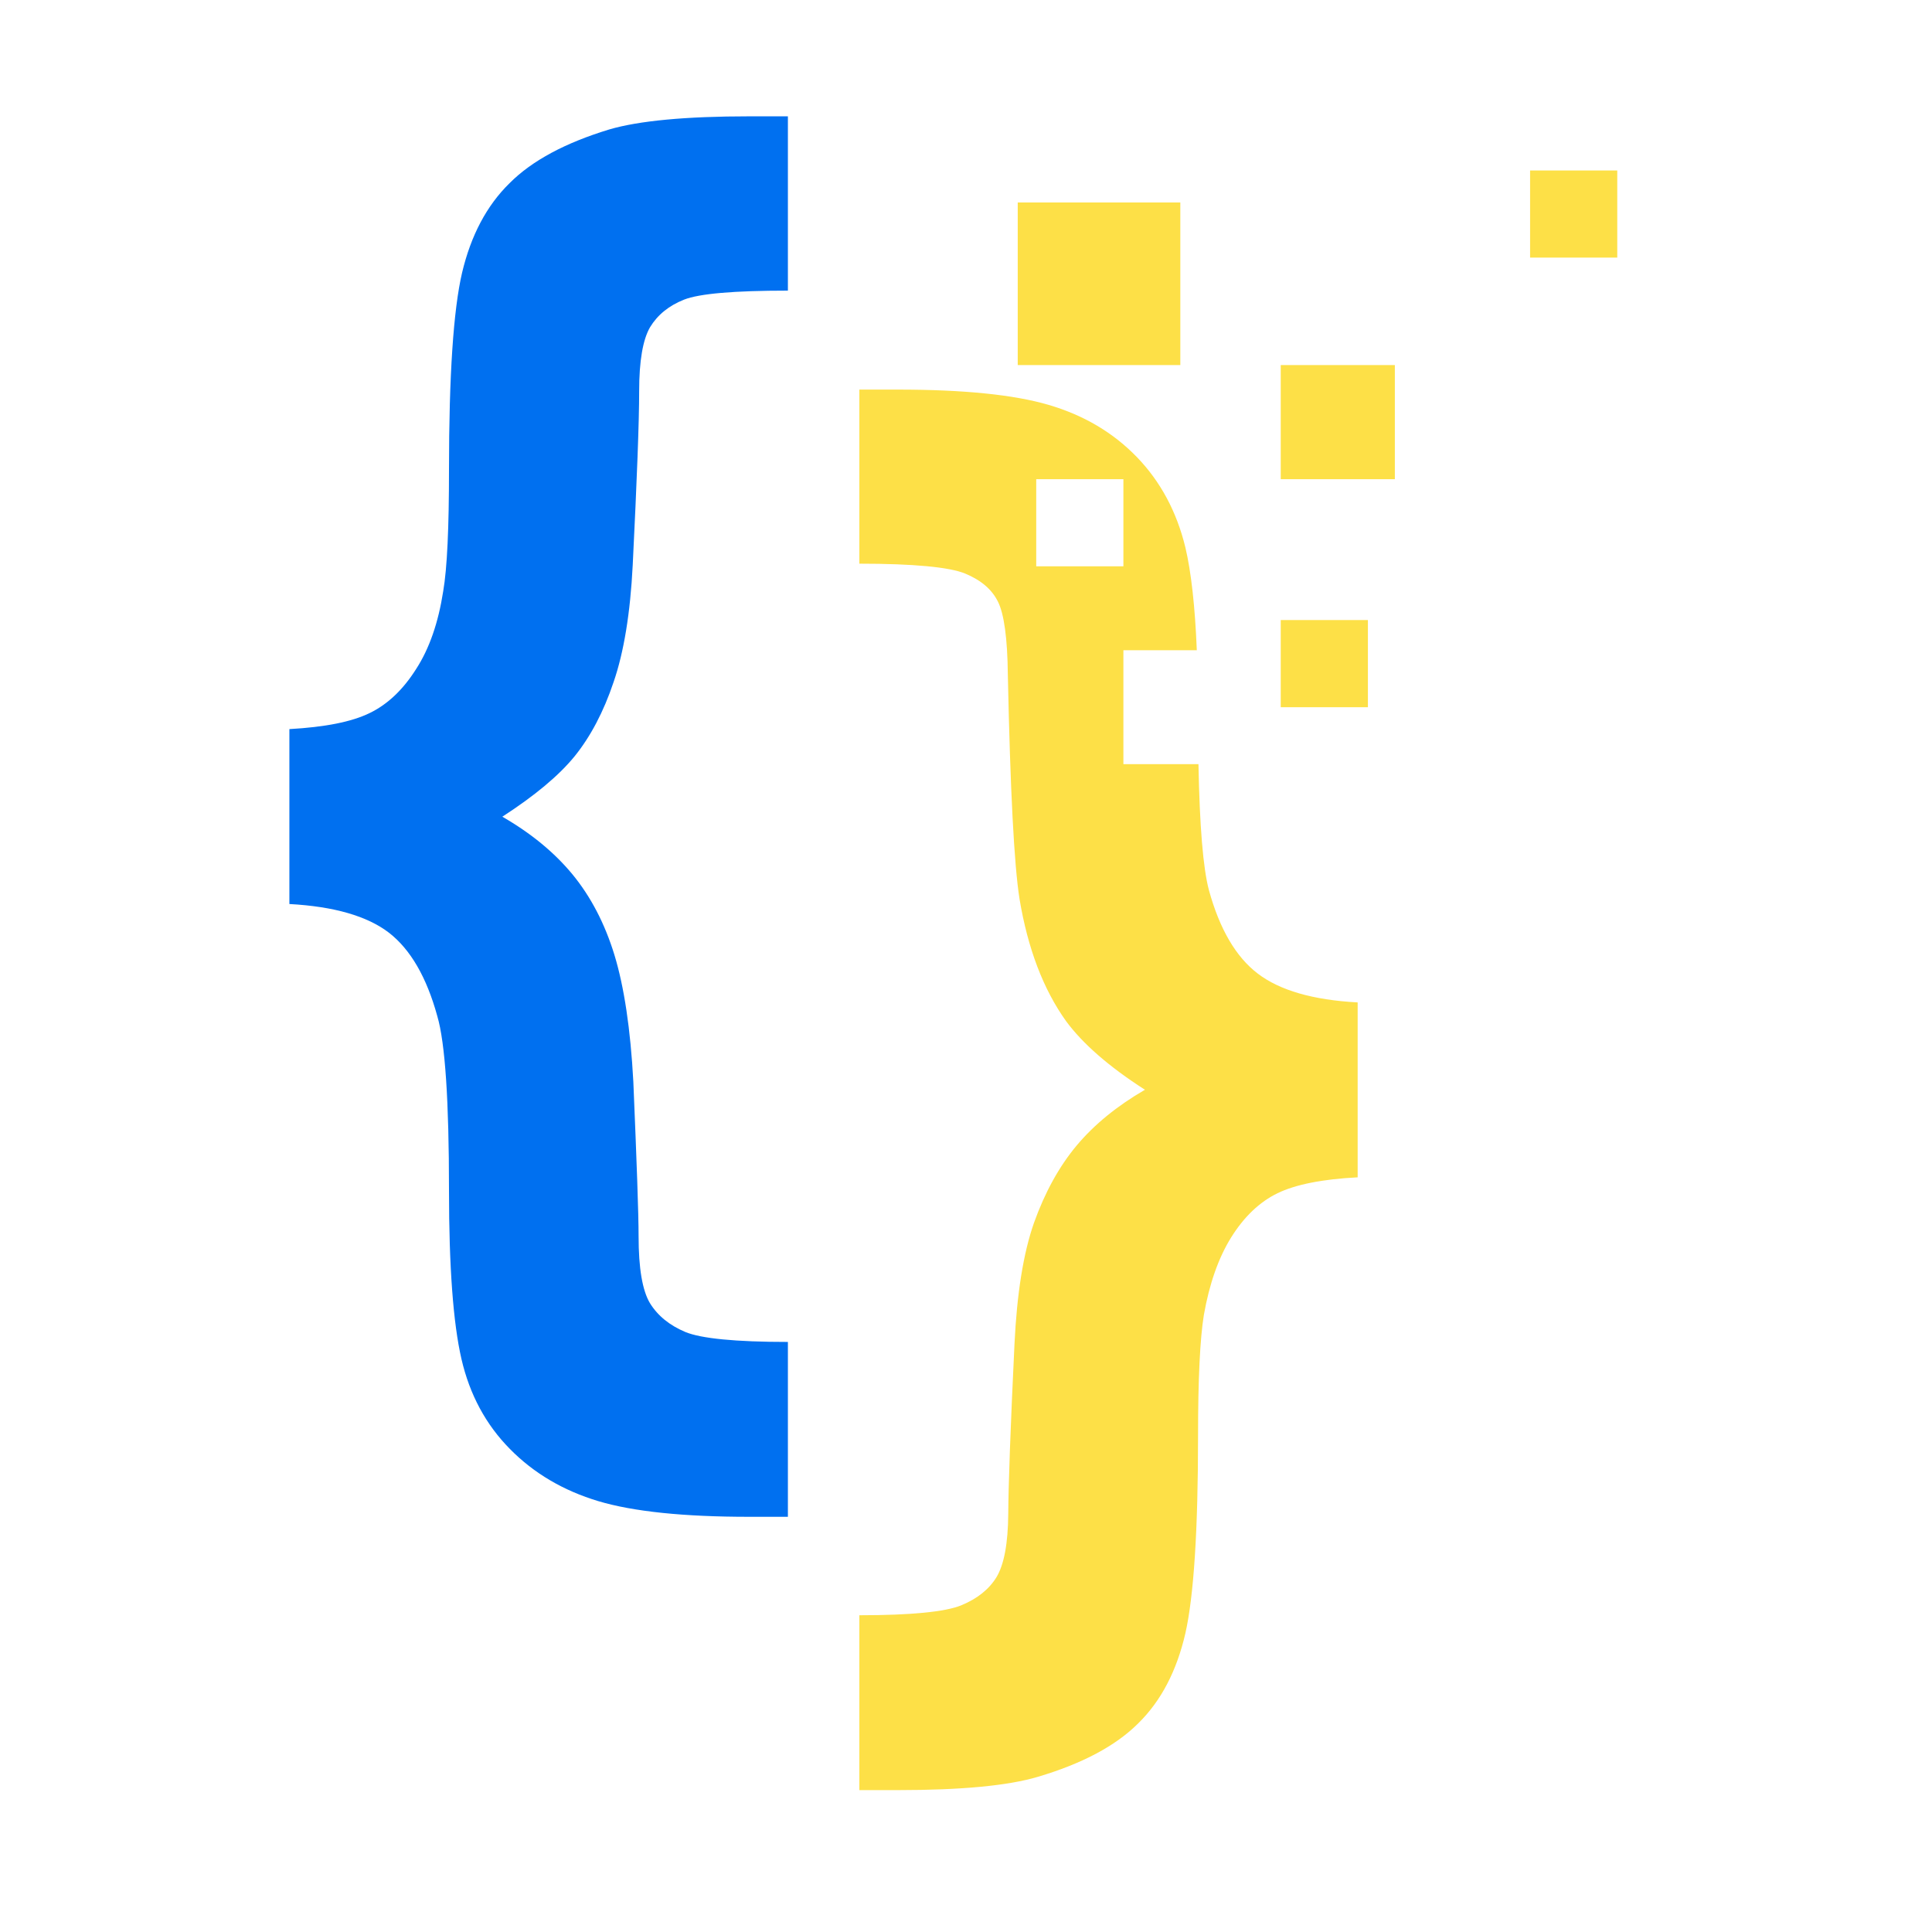
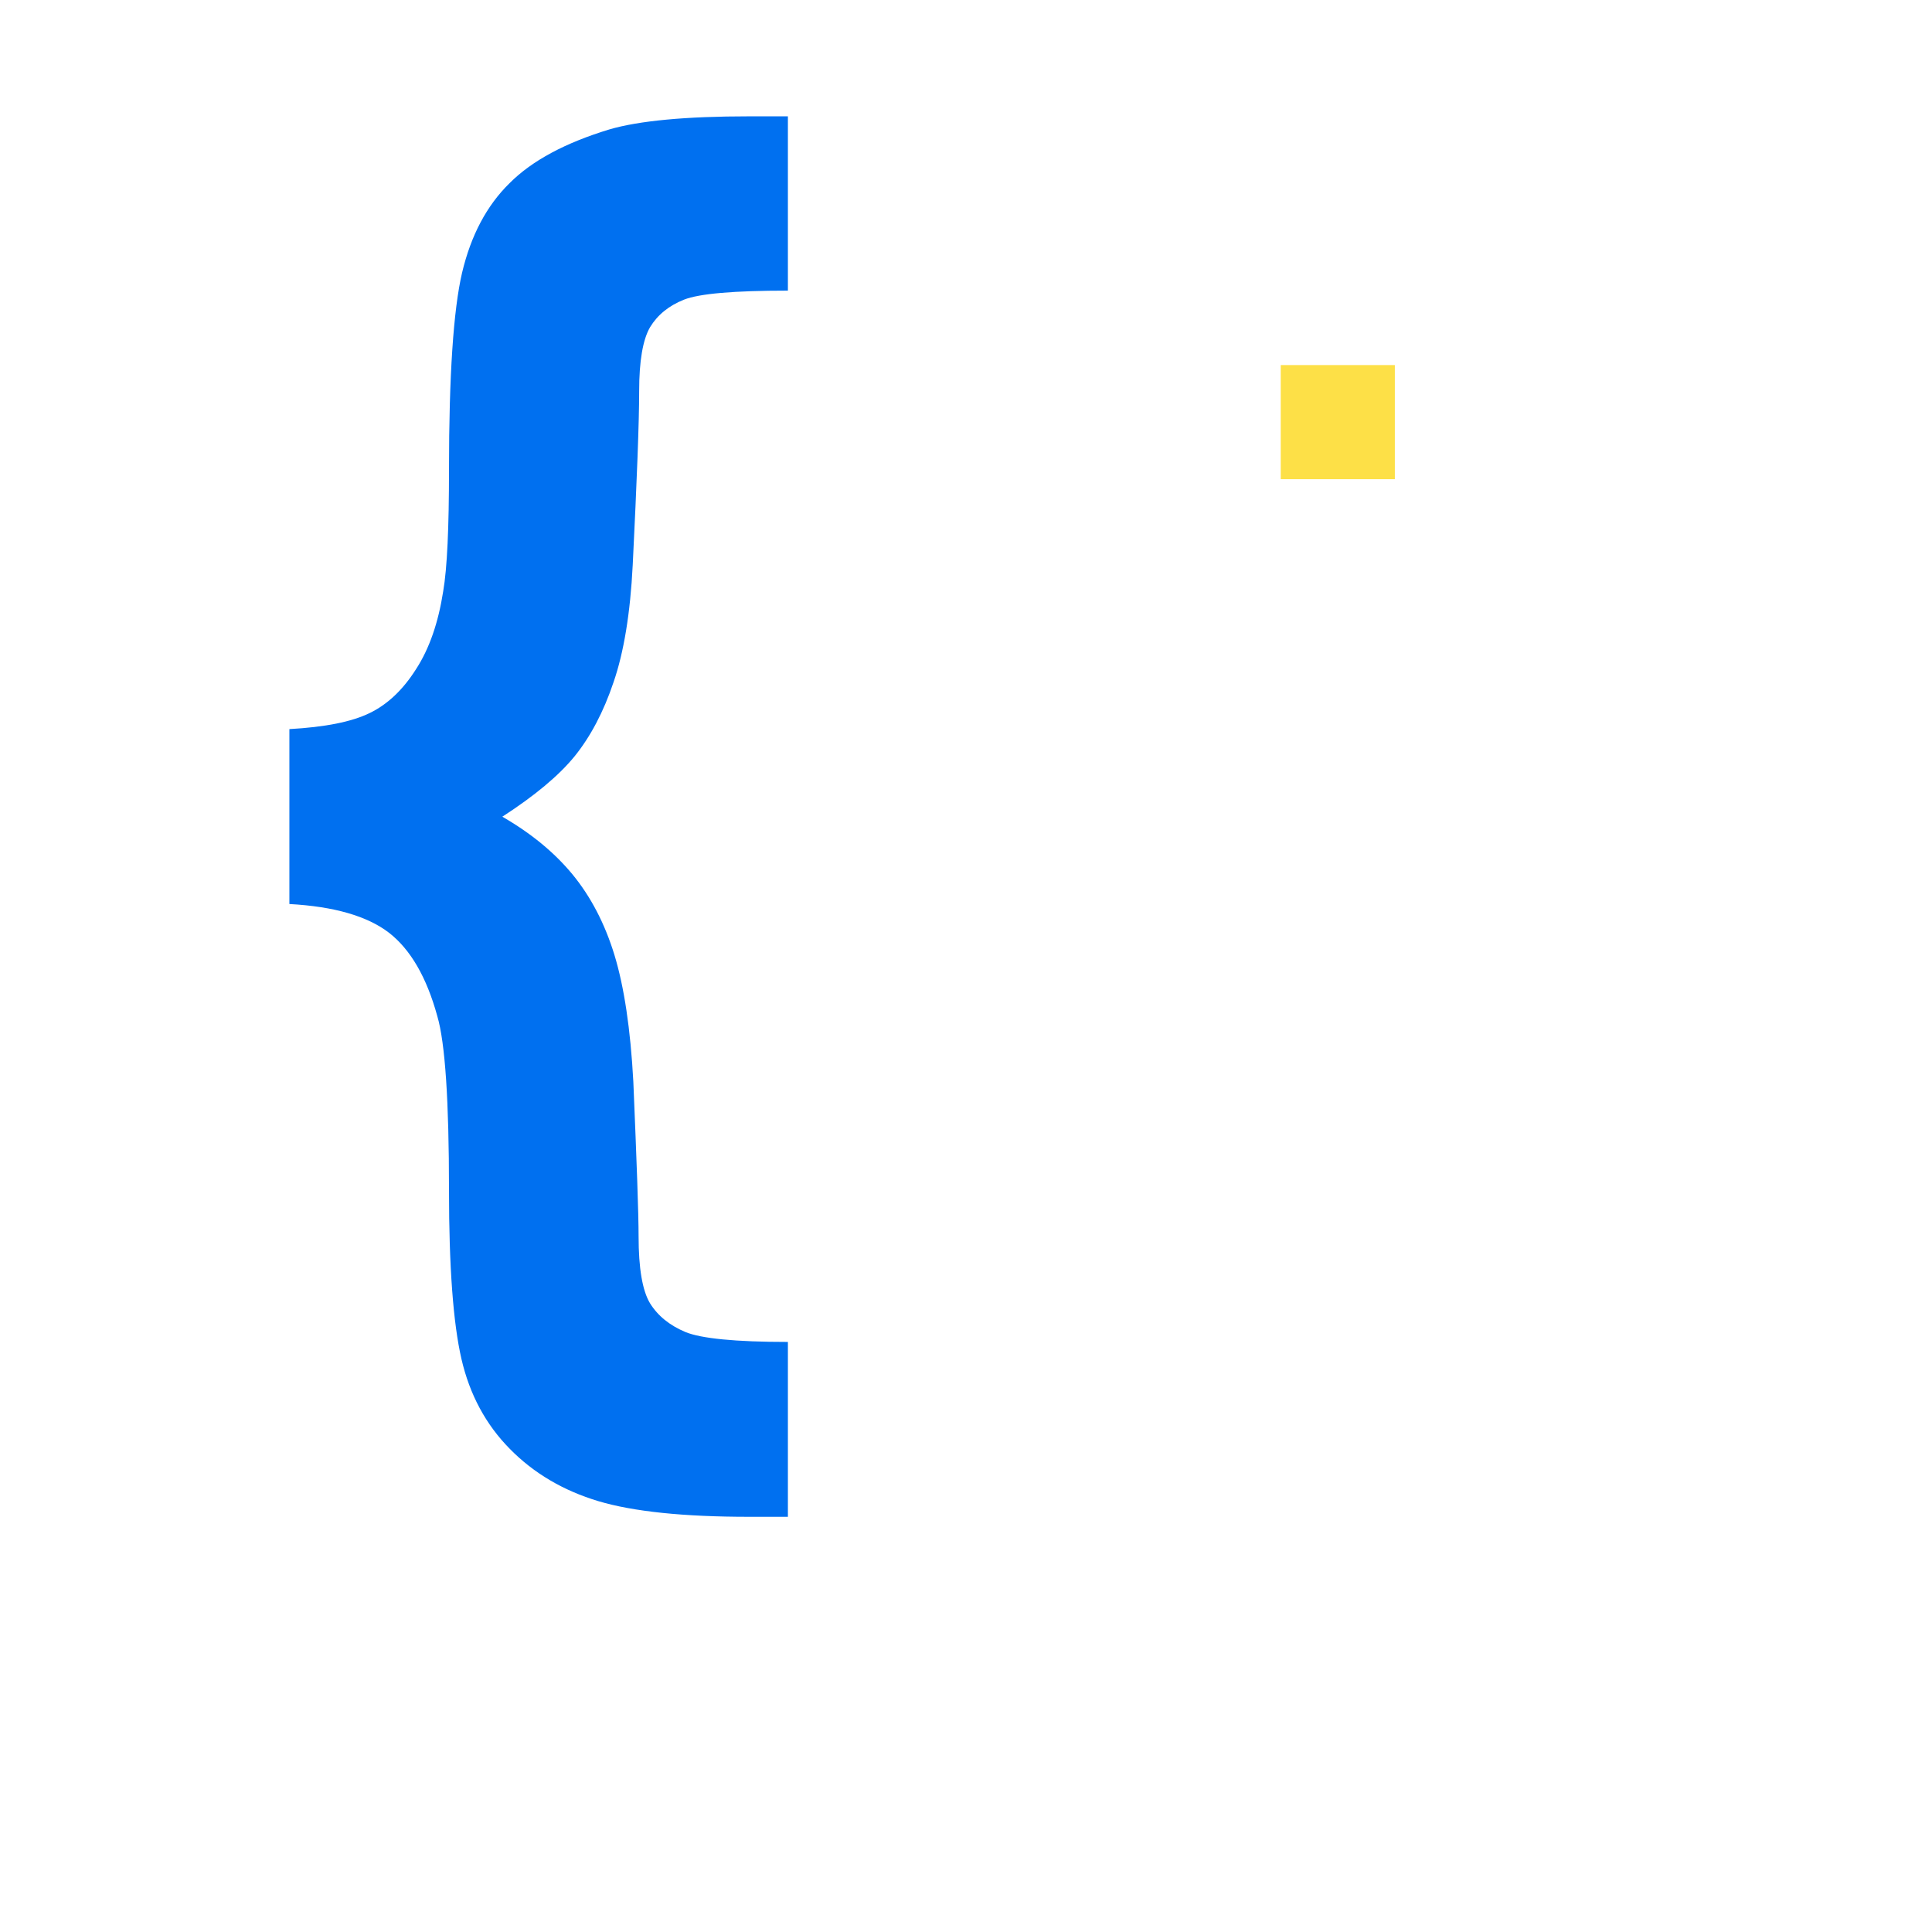
<svg xmlns="http://www.w3.org/2000/svg" width="50" zoomAndPan="magnify" viewBox="0 0 37.5 37.5" height="50" preserveAspectRatio="xMidYMid meet" version="1.0">
  <defs>
    <clipPath id="6d34a0b8e7">
      <path d="M 5.609 2.258 L 16 2.258 L 16 30 L 5.609 30 Z M 5.609 2.258 " clip-rule="nonzero" />
    </clipPath>
    <clipPath id="862099e901">
-       <path d="M 16 7 L 27 7 L 27 34.824 L 16 34.824 Z M 16 7 " clip-rule="nonzero" />
-     </clipPath>
+       </clipPath>
    <clipPath id="eab7c3b4fa">
-       <path d="M 29 3 L 31.512 3 L 31.512 5 L 29 5 Z M 29 3 " clip-rule="nonzero" />
-     </clipPath>
+       </clipPath>
  </defs>
  <g clip-path="url(#6d34a0b8e7)">
    <path fill="#0070f0" d="M 5.617 17.547 L 5.617 14.152 C 6.309 14.113 6.824 14.012 7.176 13.84 C 7.523 13.672 7.824 13.387 8.078 12.984 C 8.336 12.586 8.508 12.082 8.602 11.48 C 8.68 11.027 8.715 10.238 8.715 9.117 C 8.715 7.289 8.801 6.012 8.969 5.293 C 9.141 4.57 9.445 3.992 9.891 3.555 C 10.332 3.113 10.98 2.77 11.828 2.512 C 12.402 2.344 13.309 2.258 14.543 2.258 L 15.293 2.258 L 15.293 5.641 C 14.246 5.641 13.574 5.699 13.277 5.816 C 12.98 5.934 12.762 6.113 12.617 6.352 C 12.477 6.594 12.406 7.008 12.406 7.59 C 12.406 8.184 12.363 9.312 12.281 10.969 C 12.234 11.902 12.109 12.66 11.91 13.238 C 11.715 13.82 11.461 14.297 11.156 14.676 C 10.848 15.055 10.379 15.445 9.75 15.852 C 10.305 16.172 10.758 16.543 11.113 16.973 C 11.465 17.402 11.738 17.922 11.926 18.535 C 12.113 19.148 12.238 19.969 12.293 20.996 C 12.359 22.562 12.395 23.562 12.395 23.996 C 12.395 24.617 12.469 25.051 12.617 25.297 C 12.77 25.543 13 25.727 13.305 25.855 C 13.609 25.98 14.273 26.047 15.293 26.047 L 15.293 29.441 L 14.543 29.441 C 13.27 29.441 12.293 29.34 11.613 29.137 C 10.938 28.934 10.363 28.598 9.898 28.125 C 9.43 27.652 9.117 27.07 8.957 26.379 C 8.797 25.684 8.715 24.594 8.715 23.105 C 8.715 21.371 8.641 20.242 8.488 19.723 C 8.281 18.969 7.969 18.43 7.551 18.105 C 7.129 17.781 6.484 17.594 5.617 17.547 " fill-opacity="1" fill-rule="nonzero" />
  </g>
  <path fill="#fde047" d="M 27.074 9.301 L 24.859 9.301 L 24.859 7.086 L 27.074 7.086 L 27.074 9.301 " fill-opacity="1" fill-rule="nonzero" />
-   <path fill="#fde047" d="M 26.551 13.727 L 24.859 13.727 L 24.859 12.035 L 26.551 12.035 L 26.551 13.727 " fill-opacity="1" fill-rule="nonzero" />
  <g clip-path="url(#862099e901)">
    <path fill="#fde047" d="M 20.113 10.992 L 20.113 9.301 L 21.805 9.301 L 21.805 10.992 Z M 24.414 18.898 C 23.988 18.574 23.672 18.031 23.465 17.277 C 23.352 16.852 23.285 16.039 23.262 14.832 L 21.805 14.832 L 21.805 12.621 L 23.23 12.621 C 23.195 11.766 23.121 11.102 23.008 10.625 C 22.84 9.934 22.527 9.348 22.066 8.871 C 21.605 8.395 21.035 8.059 20.355 7.859 C 19.676 7.66 18.699 7.562 17.426 7.562 L 16.68 7.562 L 16.68 10.941 C 17.742 10.941 18.43 11.008 18.734 11.133 C 19.043 11.262 19.254 11.441 19.371 11.68 C 19.488 11.914 19.555 12.387 19.562 13.094 C 19.609 15.336 19.684 16.789 19.789 17.449 C 19.949 18.41 20.25 19.203 20.695 19.824 C 21.016 20.258 21.523 20.703 22.223 21.152 C 21.684 21.465 21.242 21.824 20.898 22.234 C 20.555 22.645 20.281 23.145 20.07 23.734 C 19.863 24.324 19.738 25.109 19.691 26.09 C 19.613 27.711 19.574 28.809 19.57 29.383 C 19.566 29.961 19.488 30.367 19.344 30.609 C 19.199 30.848 18.969 31.031 18.656 31.16 C 18.348 31.285 17.688 31.352 16.68 31.352 L 16.68 34.746 L 17.426 34.746 C 18.664 34.746 19.566 34.66 20.145 34.488 C 21 34.234 21.652 33.891 22.094 33.449 C 22.539 33.012 22.84 32.43 23.008 31.703 C 23.172 30.977 23.254 29.699 23.254 27.871 C 23.254 26.758 23.293 25.977 23.367 25.523 C 23.473 24.922 23.648 24.418 23.898 24.016 C 24.148 23.617 24.445 23.332 24.797 23.16 C 25.145 22.992 25.664 22.887 26.352 22.852 L 26.352 19.457 C 25.484 19.41 24.84 19.223 24.414 18.898 " fill-opacity="1" fill-rule="nonzero" />
  </g>
  <g clip-path="url(#eab7c3b4fa)">
    <path fill="#fde047" d="M 31.391 5 L 29.699 5 L 29.699 3.309 L 31.391 3.309 L 31.391 5 " fill-opacity="1" fill-rule="nonzero" />
  </g>
-   <path fill="#fde047" d="M 22.91 7.086 L 19.754 7.086 L 19.754 3.93 L 22.91 3.93 L 22.91 7.086 " fill-opacity="1" fill-rule="nonzero" />
</svg>